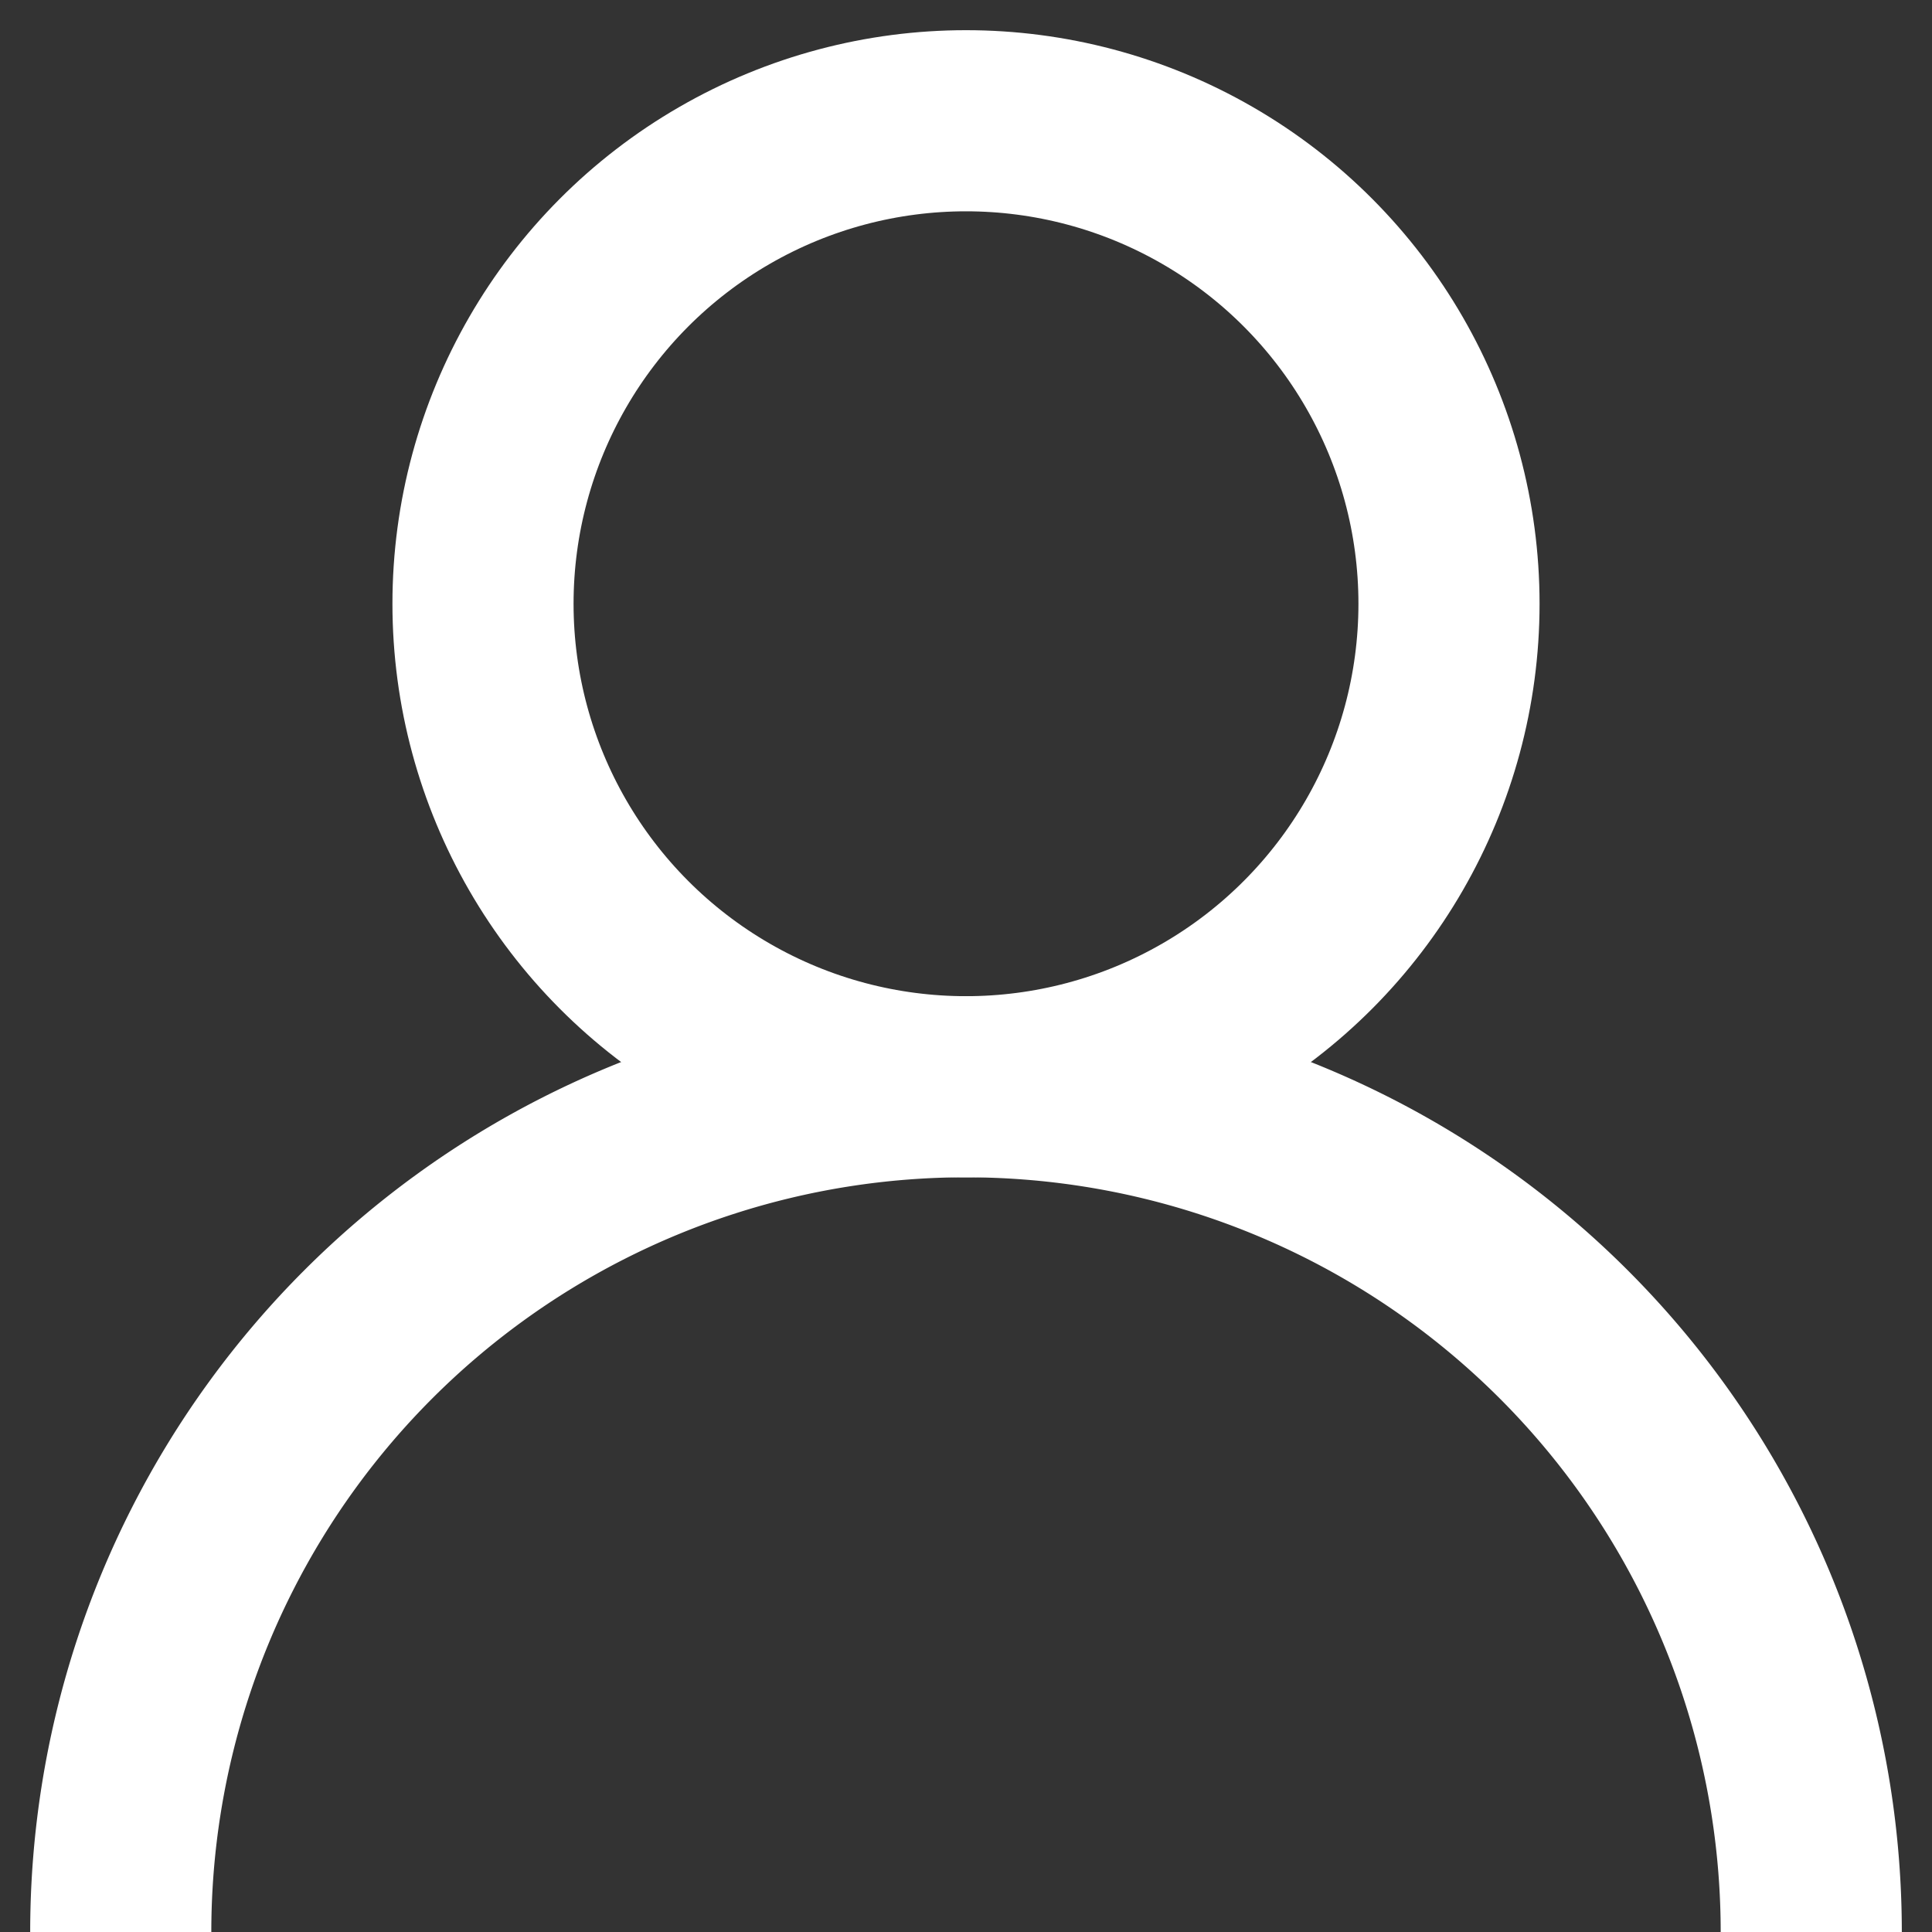
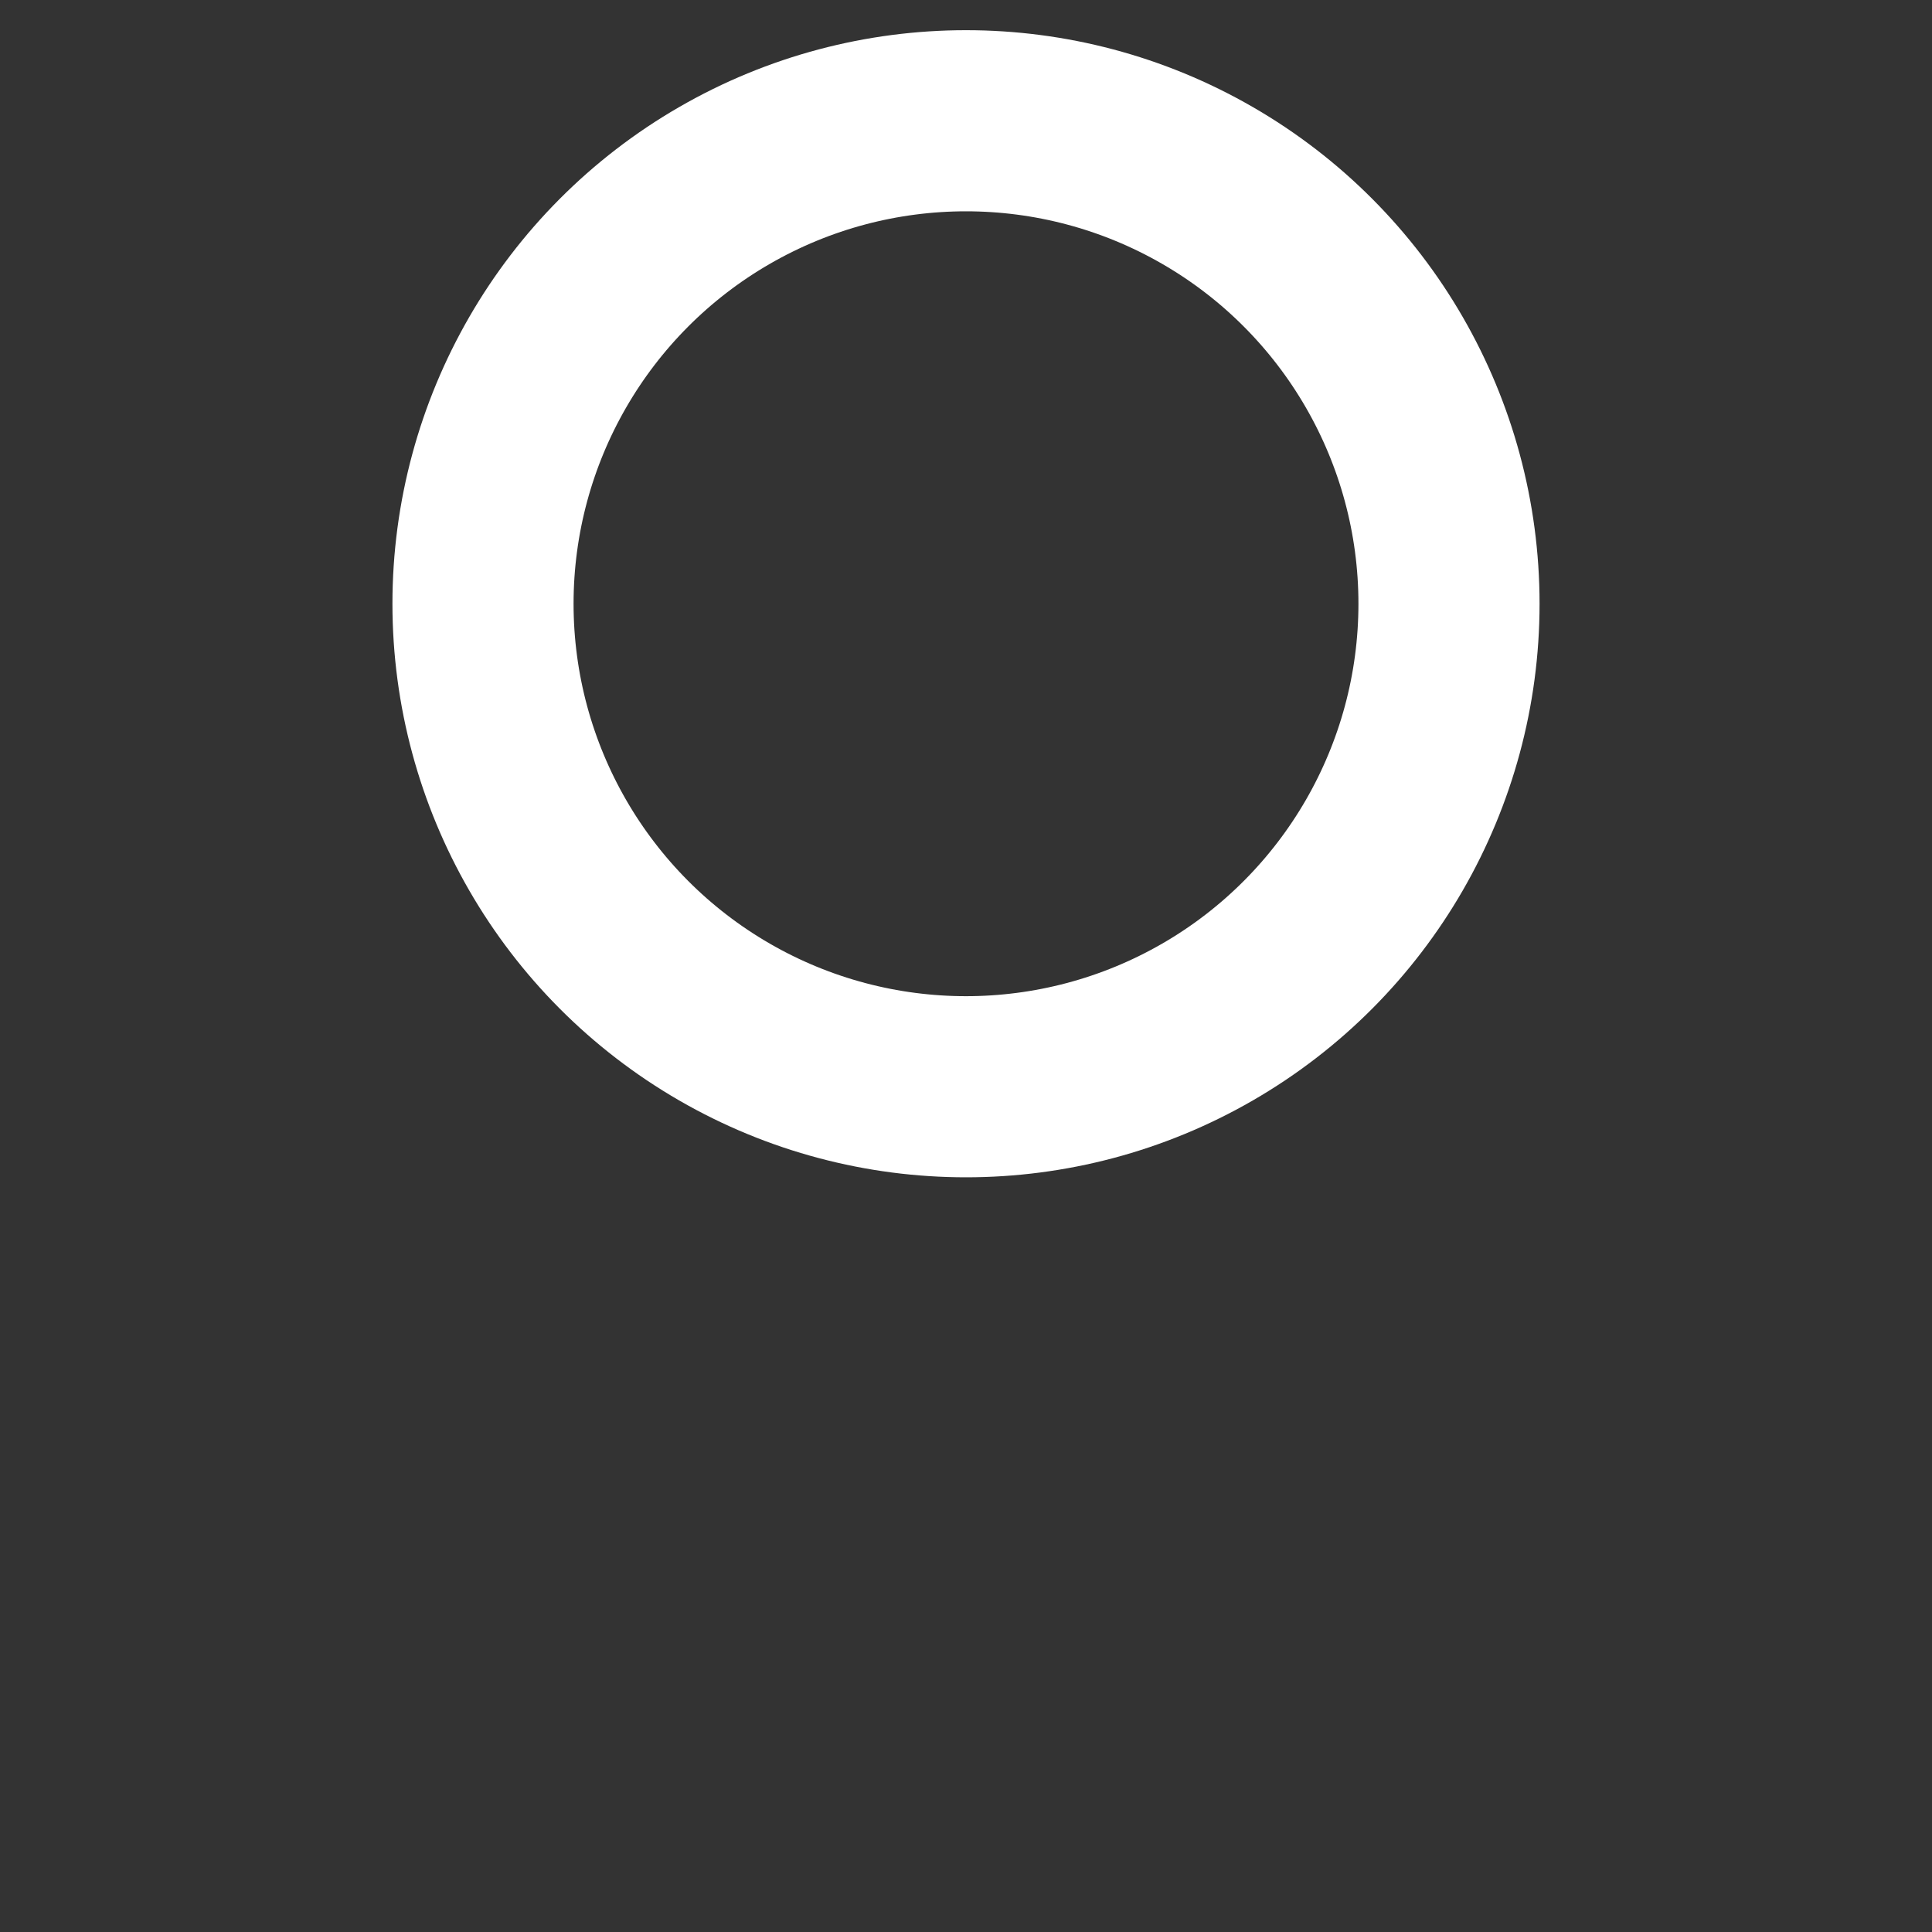
<svg xmlns="http://www.w3.org/2000/svg" height="16" width="16">
  <rect width="100%" height="100%" fill="#333333" stroke="none" />
  <g fill="none" fill-rule="evenodd" stroke="#fff" stroke-width="1.5">
    <circle cx="8" cy="5" r="4" />
-     <path d="M15 16a7 7 0 1 0-14 0" />
  </g>
</svg>